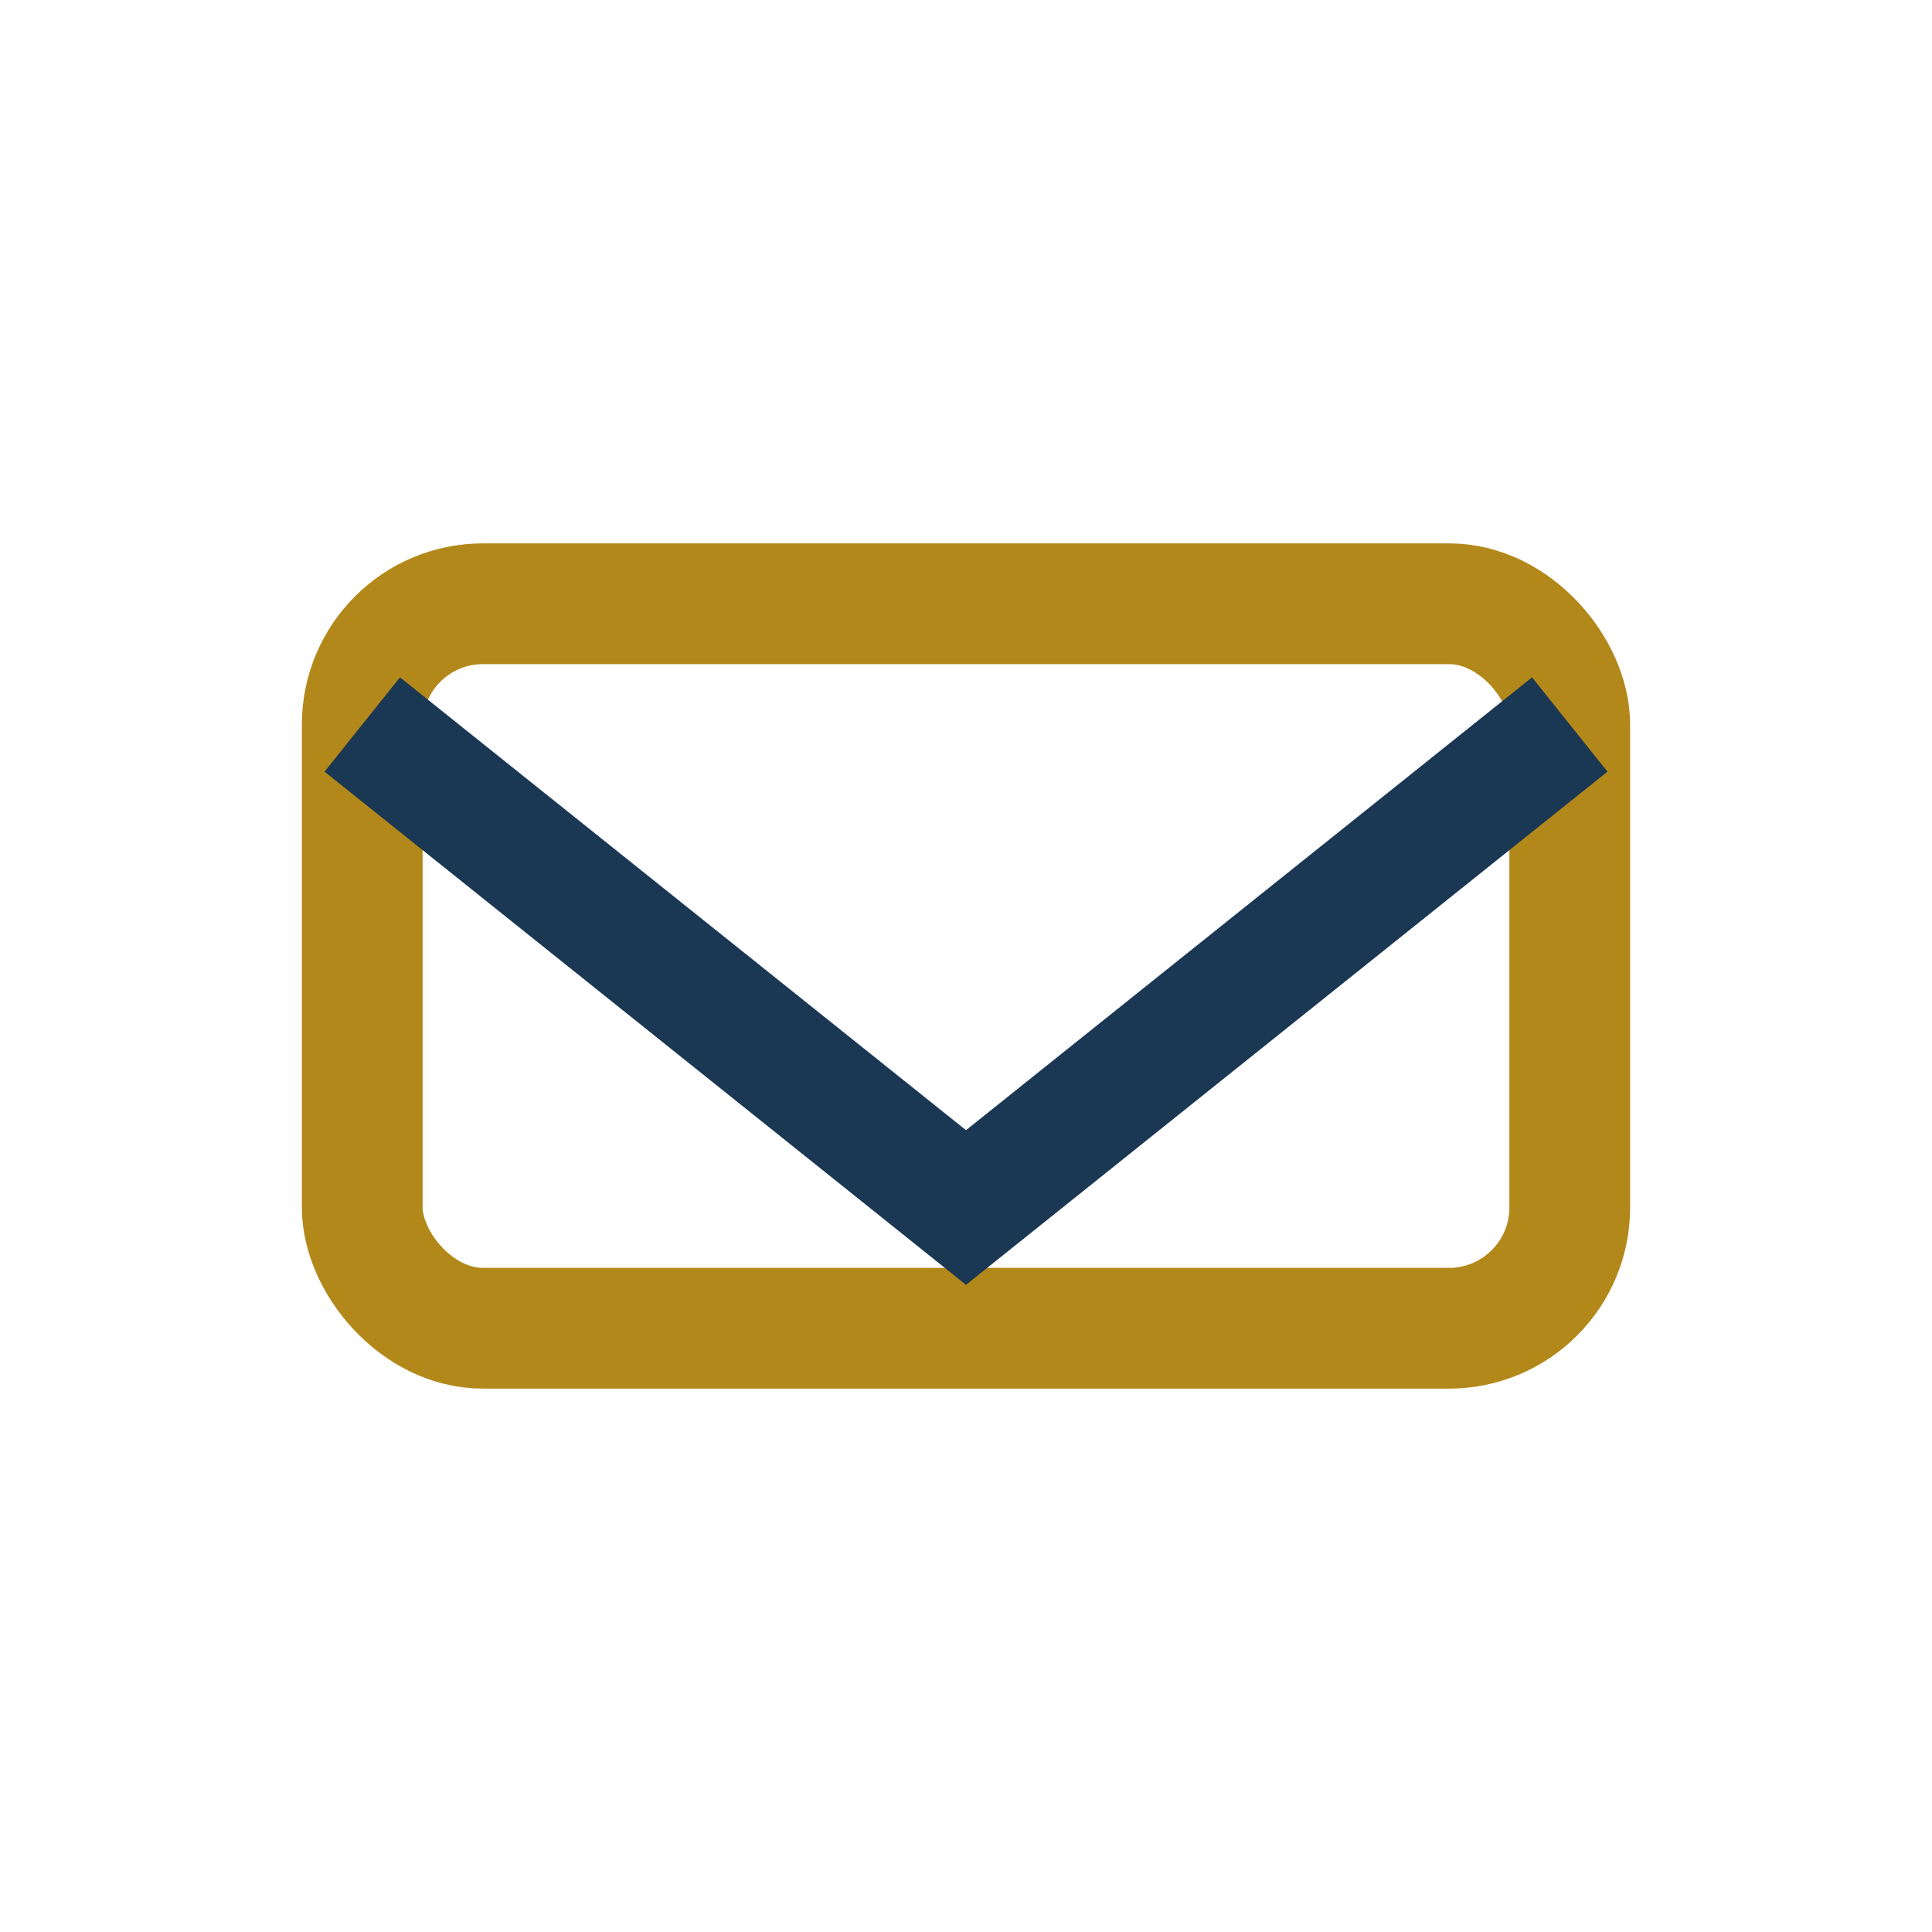
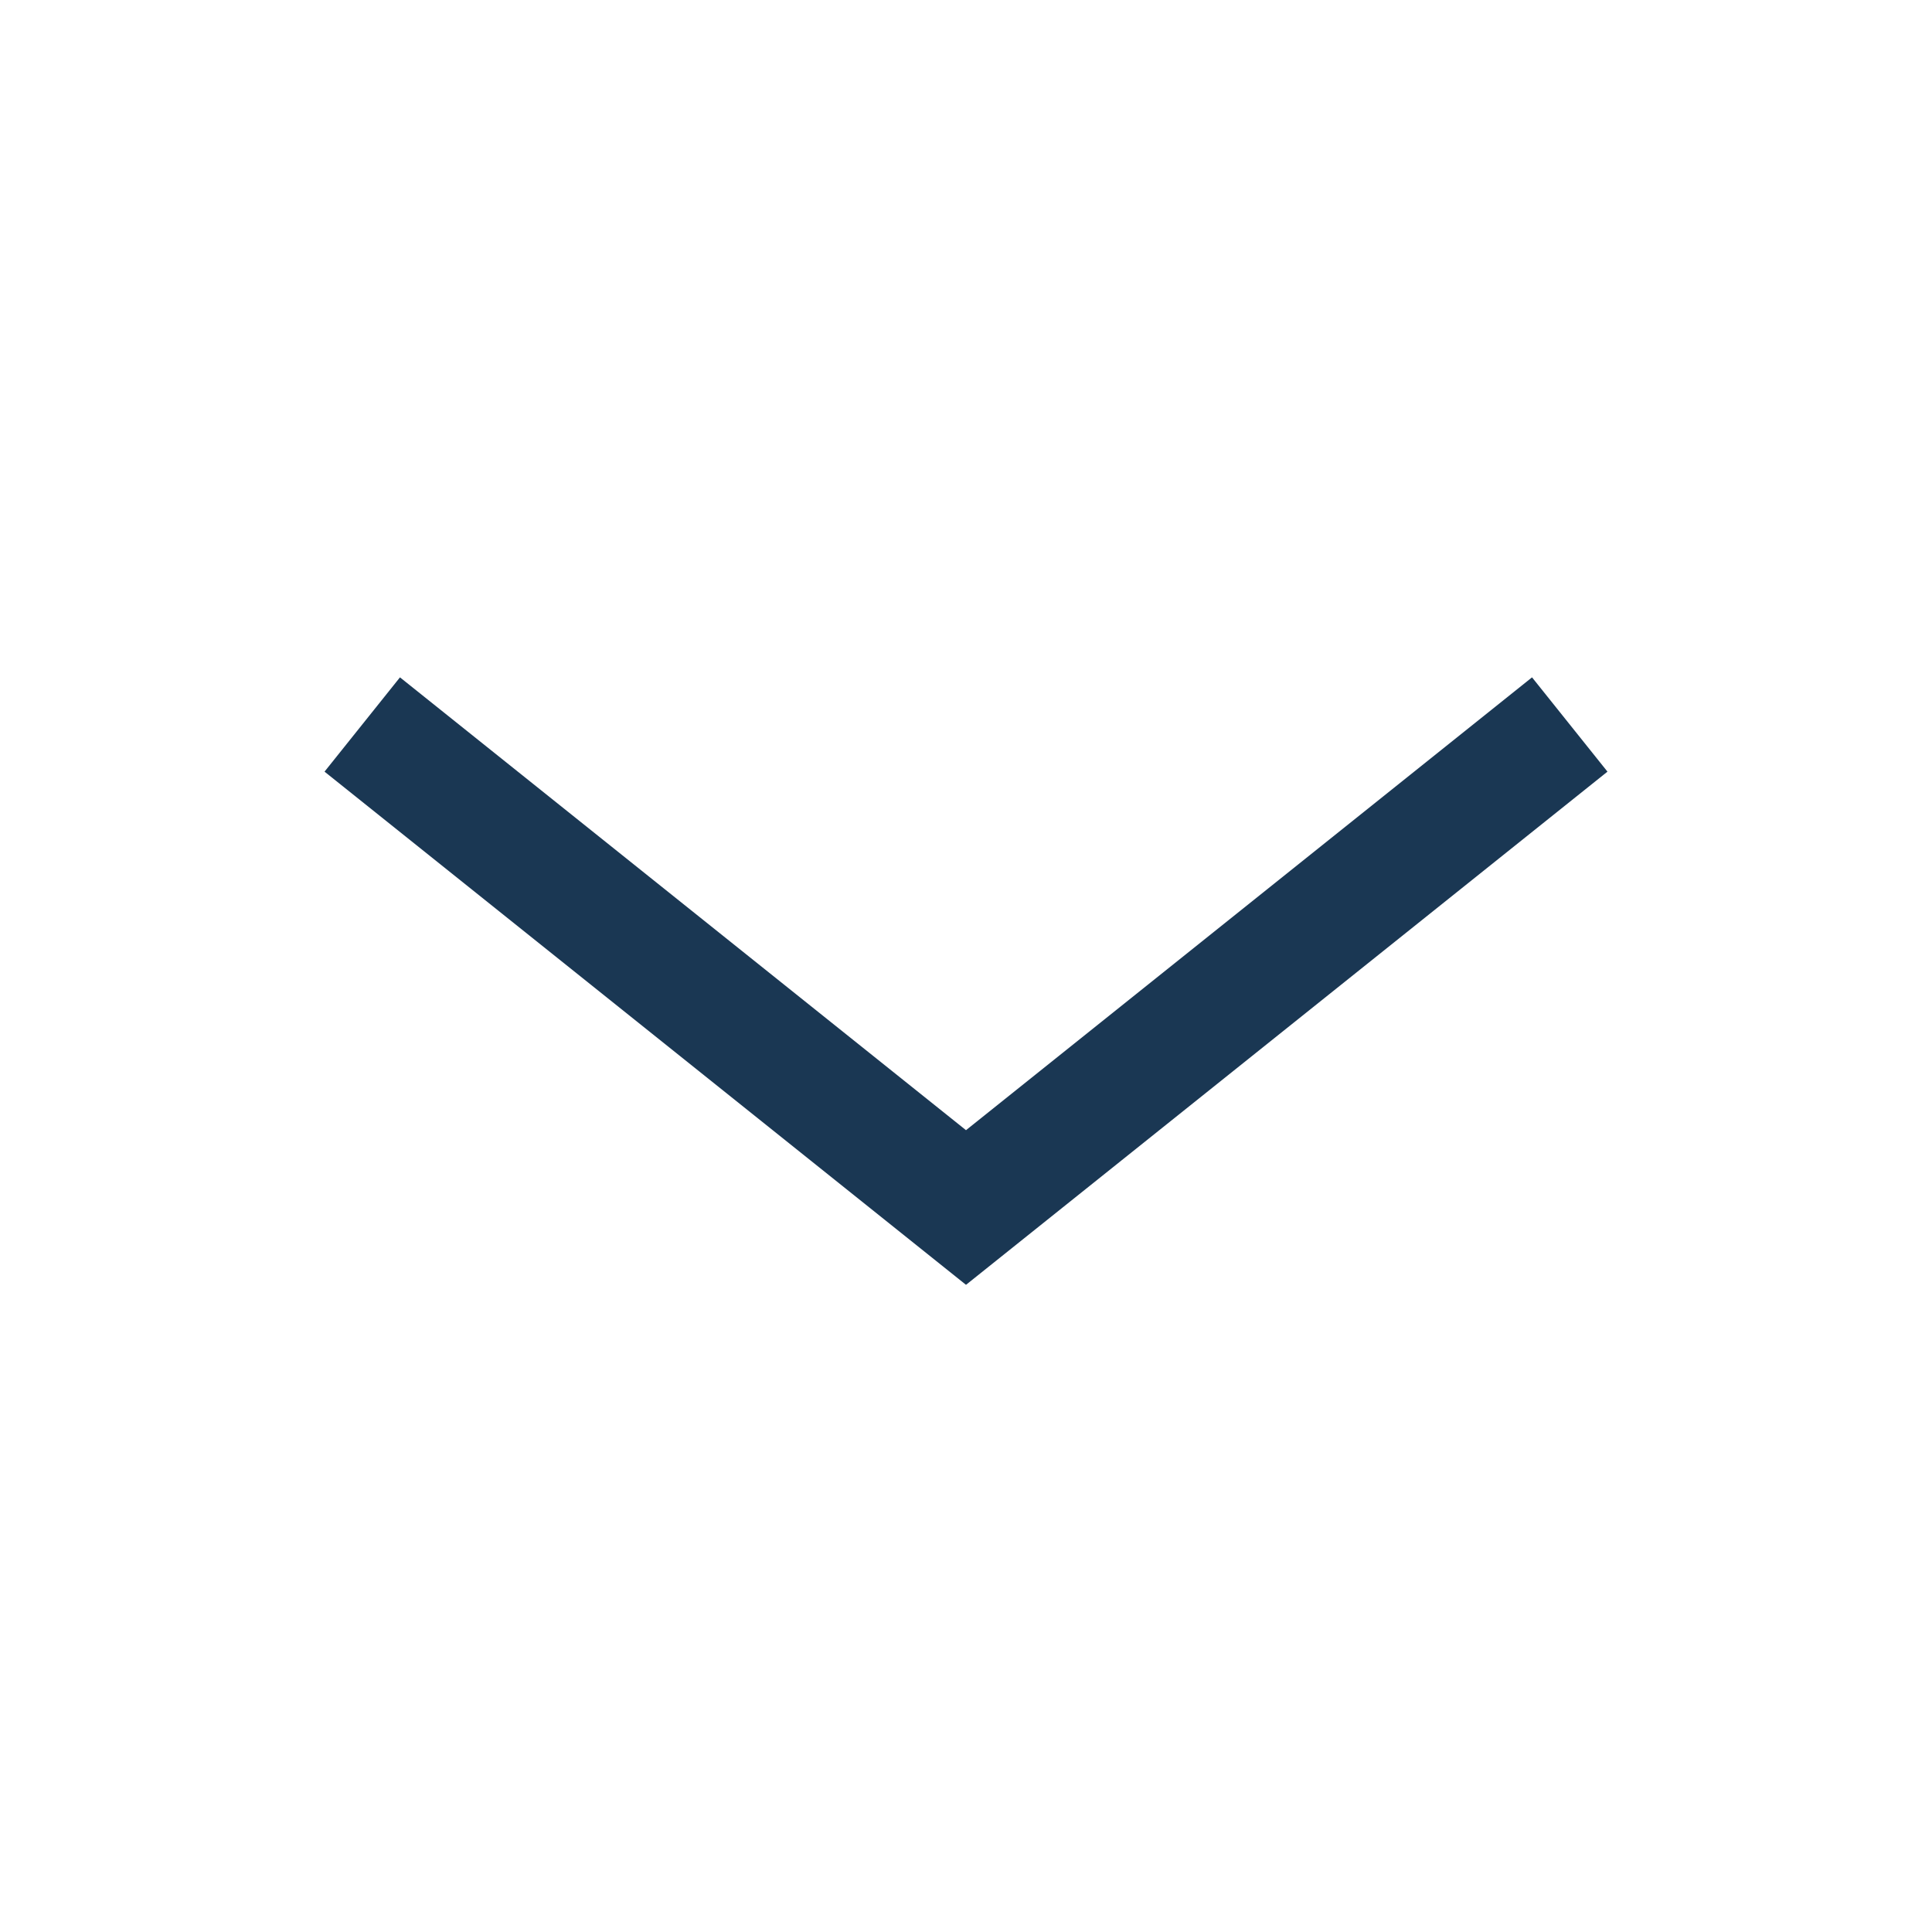
<svg xmlns="http://www.w3.org/2000/svg" width="32" height="32" viewBox="0 0 32 32">
-   <rect x="6" y="10" width="20" height="12" rx="2" fill="none" stroke="#B3881A" stroke-width="2" />
  <path d="M6 12l10 8 10-8" fill="none" stroke="#1A3753" stroke-width="2" />
</svg>